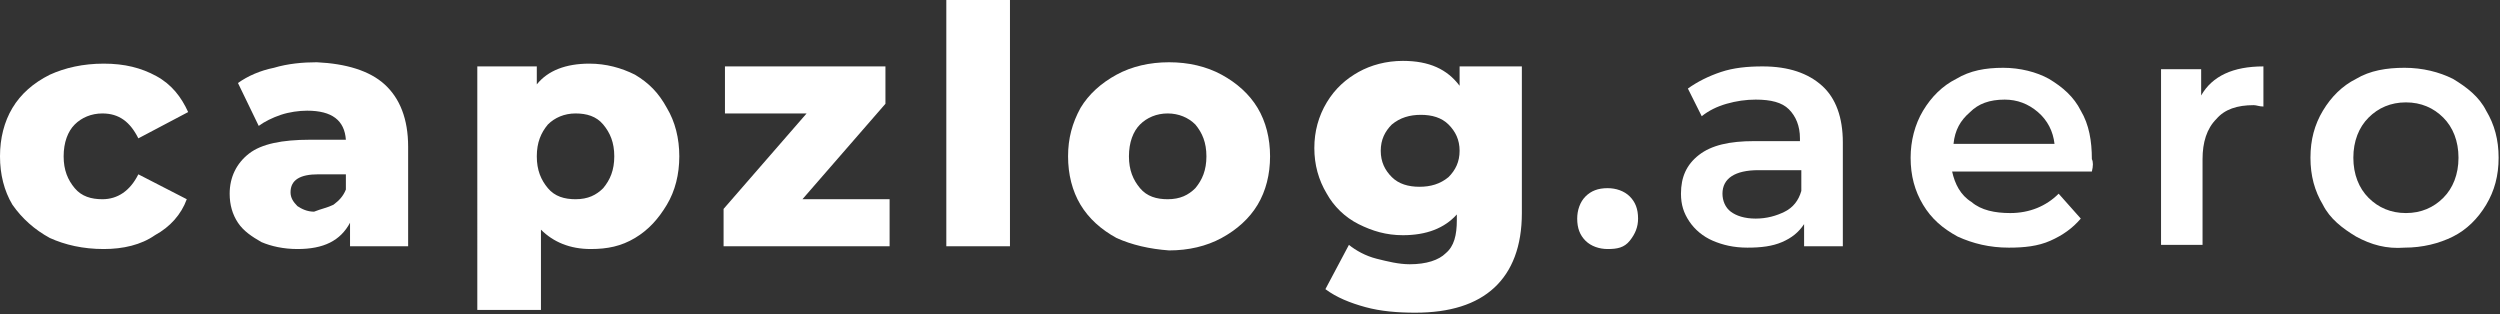
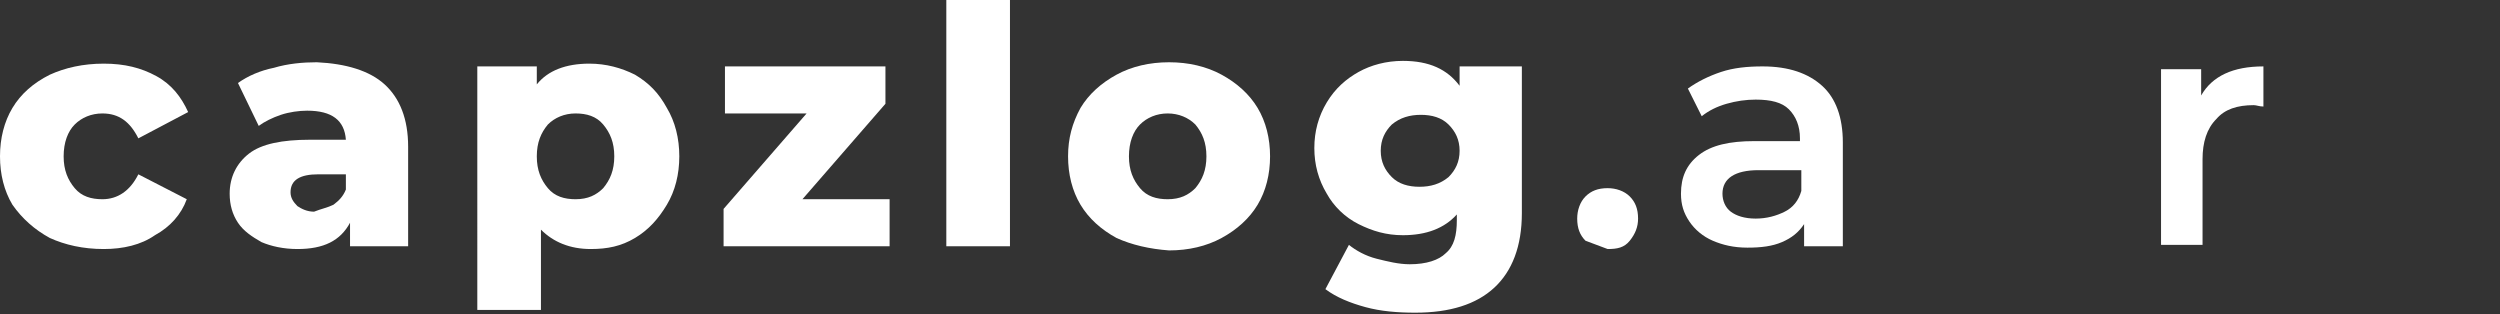
<svg xmlns="http://www.w3.org/2000/svg" version="1.1" id="Layer_1" x="0px" y="0px" viewBox="0 0 180.7 22.7" style="enable-background:new 0 0 180.7 22.7;" xml:space="preserve">
  <rect x="0" y="0" width="180.7" height="22.7" fill="#333333" stroke="none" />
  <style type="text/css">
	.st0{fill:#ffffff;}
</style>
  <g>
    <path class="st0" d="M3.6,17.2c-1.1-0.6-2-1.4-2.7-2.4c-0.6-1-0.9-2.2-0.9-3.5C0,10,0.3,8.8,0.9,7.8c0.6-1,1.5-1.8,2.7-2.4   C4.7,4.9,6,4.6,7.5,4.6c1.5,0,2.7,0.3,3.8,0.9c1.1,0.6,1.8,1.5,2.3,2.6L10,10C9.4,8.8,8.6,8.2,7.4,8.2c-0.8,0-1.5,0.3-2,0.8   c-0.5,0.5-0.8,1.3-0.8,2.3c0,1,0.3,1.7,0.8,2.3c0.5,0.6,1.2,0.8,2,0.8c1.1,0,2-0.6,2.6-1.8l3.5,1.8c-0.4,1.1-1.2,2-2.3,2.6   C10.2,17.7,8.9,18,7.5,18C6,18,4.7,17.7,3.6,17.2z" />
    <path class="st0" d="M27.8,6.1c1.1,1,1.7,2.5,1.7,4.5v7.2h-4.2v-1.7c-0.7,1.3-1.9,1.9-3.8,1.9c-1,0-1.9-0.2-2.6-0.5   c-0.7-0.4-1.3-0.8-1.7-1.4c-0.4-0.6-0.6-1.3-0.6-2.1c0-1.2,0.5-2.2,1.4-2.9c0.9-0.7,2.4-1,4.4-1H25c-0.1-1.4-1-2.1-2.8-2.1   c-0.6,0-1.3,0.1-1.9,0.3c-0.6,0.2-1.2,0.5-1.6,0.8l-1.5-3.1c0.7-0.5,1.6-0.9,2.6-1.1c1-0.3,2.1-0.4,3.1-0.4   C25,4.6,26.7,5.1,27.8,6.1z M24.1,14.8c0.4-0.3,0.7-0.6,0.9-1.1v-1.1h-2c-1.3,0-2,0.4-2,1.3c0,0.4,0.2,0.7,0.5,1   c0.3,0.2,0.7,0.4,1.2,0.4C23.2,15.1,23.7,15,24.1,14.8z" />
    <path class="st0" d="M45.9,5.4c1,0.6,1.7,1.3,2.3,2.4c0.6,1,0.9,2.2,0.9,3.5c0,1.3-0.3,2.5-0.9,3.5c-0.6,1-1.3,1.8-2.3,2.4   c-1,0.6-2,0.8-3.2,0.8c-1.5,0-2.7-0.5-3.6-1.4v5.8h-4.6V4.8h4.3v1.3c0.8-1,2.1-1.5,3.8-1.5C43.8,4.6,44.9,4.9,45.9,5.4z M43.6,13.6   c0.5-0.6,0.8-1.3,0.8-2.3S44.1,9.6,43.6,9c-0.5-0.6-1.2-0.8-2-0.8c-0.8,0-1.5,0.3-2,0.8c-0.5,0.6-0.8,1.3-0.8,2.3s0.3,1.7,0.8,2.3   c0.5,0.6,1.2,0.8,2,0.8C42.5,14.4,43.1,14.1,43.6,13.6z" />
    <path class="st0" d="M64.3,14.4v3.4h-12v-2.7l6-6.9h-5.9V4.8h11.6v2.7l-6,6.9H64.3z" />
    <path class="st0" d="M68.4,0H73v17.8h-4.6V0z" />
    <path class="st0" d="M80.7,17.2c-1.1-0.6-2-1.4-2.6-2.4c-0.6-1-0.9-2.2-0.9-3.5c0-1.3,0.3-2.4,0.9-3.5c0.6-1,1.5-1.8,2.6-2.4   c1.1-0.6,2.4-0.9,3.8-0.9c1.4,0,2.7,0.3,3.8,0.9c1.1,0.6,2,1.4,2.6,2.4c0.6,1,0.9,2.2,0.9,3.5c0,1.3-0.3,2.5-0.9,3.5   s-1.5,1.8-2.6,2.4c-1.1,0.6-2.4,0.9-3.8,0.9C83.1,18,81.8,17.7,80.7,17.2z M86.4,13.6c0.5-0.6,0.8-1.3,0.8-2.3c0-1-0.3-1.7-0.8-2.3   c-0.5-0.5-1.2-0.8-2-0.8c-0.8,0-1.5,0.3-2,0.8c-0.5,0.5-0.8,1.3-0.8,2.3c0,1,0.3,1.7,0.8,2.3c0.5,0.6,1.2,0.8,2,0.8   C85.3,14.4,85.9,14.1,86.4,13.6z" />
    <path class="st0" d="M110,4.8v10.6c0,2.4-0.7,4.2-2,5.4c-1.3,1.2-3.2,1.8-5.7,1.8c-1.3,0-2.5-0.1-3.6-0.4c-1.1-0.3-2.1-0.7-2.9-1.3   l1.7-3.2c0.5,0.4,1.2,0.8,2,1c0.8,0.2,1.6,0.4,2.4,0.4c1.2,0,2.1-0.3,2.6-0.8c0.6-0.5,0.8-1.3,0.8-2.4v-0.4c-0.9,1-2.2,1.5-3.9,1.5   c-1.2,0-2.2-0.3-3.2-0.8c-1-0.5-1.8-1.3-2.3-2.2c-0.6-1-0.9-2.1-0.9-3.3c0-1.2,0.3-2.3,0.9-3.3c0.6-1,1.4-1.7,2.3-2.2   s2-0.8,3.2-0.8c1.9,0,3.2,0.6,4.1,1.8V4.8H110z M104.7,12.8c0.5-0.5,0.8-1.1,0.8-1.9c0-0.8-0.3-1.4-0.8-1.9c-0.5-0.5-1.2-0.7-2-0.7   s-1.5,0.2-2.1,0.7c-0.5,0.5-0.8,1.1-0.8,1.9c0,0.8,0.3,1.4,0.8,1.9c0.5,0.5,1.2,0.7,2,0.7C103.4,13.5,104.1,13.3,104.7,12.8z" />
-     <path class="st0" d="M114.6,17.4c-0.4-0.4-0.6-0.9-0.6-1.6c0-0.6,0.2-1.2,0.6-1.6c0.4-0.4,0.9-0.6,1.6-0.6c0.6,0,1.2,0.2,1.6,0.6   c0.4,0.4,0.6,0.9,0.6,1.6c0,0.6-0.2,1.1-0.6,1.6s-0.9,0.6-1.6,0.6C115.6,18,115,17.8,114.6,17.4z" />
+     <path class="st0" d="M114.6,17.4c-0.4-0.4-0.6-0.9-0.6-1.6c0-0.6,0.2-1.2,0.6-1.6c0.4-0.4,0.9-0.6,1.6-0.6c0.6,0,1.2,0.2,1.6,0.6   c0.4,0.4,0.6,0.9,0.6,1.6c0,0.6-0.2,1.1-0.6,1.6s-0.9,0.6-1.6,0.6z" />
    <path class="st0" d="M131.7,6.2c1,0.9,1.5,2.3,1.5,4.1v7.5h-2.8v-1.6c-0.4,0.6-0.9,1-1.6,1.3c-0.7,0.3-1.5,0.4-2.5,0.4   s-1.8-0.2-2.5-0.5c-0.7-0.3-1.3-0.8-1.7-1.4c-0.4-0.6-0.6-1.2-0.6-2c0-1.2,0.4-2.1,1.3-2.8c0.9-0.7,2.2-1,4-1h3.3v-0.2   c0-0.9-0.3-1.6-0.8-2.1c-0.5-0.5-1.3-0.7-2.4-0.7c-0.7,0-1.4,0.1-2.1,0.3c-0.7,0.2-1.3,0.5-1.8,0.9L122,6.4   c0.7-0.5,1.5-0.9,2.4-1.2c0.9-0.3,1.9-0.4,3-0.4C129.3,4.8,130.7,5.3,131.7,6.2z M129,15.3c0.6-0.3,1-0.8,1.2-1.5v-1.5h-3.1   c-1.7,0-2.6,0.6-2.6,1.7c0,0.5,0.2,1,0.6,1.3c0.4,0.3,1,0.5,1.8,0.5C127.7,15.8,128.4,15.6,129,15.3z" />
-     <path class="st0" d="M151.2,12.4h-10.1c0.2,0.9,0.6,1.7,1.4,2.2c0.7,0.6,1.7,0.8,2.8,0.8c1.4,0,2.6-0.5,3.5-1.4l1.6,1.8   c-0.6,0.7-1.3,1.2-2.2,1.6s-1.9,0.5-3,0.5c-1.4,0-2.6-0.3-3.7-0.8c-1.1-0.6-1.9-1.3-2.5-2.3c-0.6-1-0.9-2.1-0.9-3.4   c0-1.2,0.3-2.4,0.9-3.4c0.6-1,1.4-1.8,2.4-2.3c1-0.6,2.1-0.8,3.4-0.8c1.2,0,2.4,0.3,3.3,0.8c1,0.6,1.8,1.3,2.3,2.3   c0.6,1,0.8,2.2,0.8,3.5C151.3,11.7,151.3,12,151.2,12.4z M142.4,8.1c-0.7,0.6-1.1,1.3-1.2,2.3h7.3c-0.1-0.9-0.5-1.7-1.2-2.3   c-0.7-0.6-1.5-0.9-2.4-0.9C143.8,7.2,143,7.5,142.4,8.1z" />
    <path class="st0" d="M163.6,4.8v2.9c-0.3,0-0.5-0.1-0.7-0.1c-1.2,0-2.1,0.3-2.7,1c-0.7,0.7-1,1.7-1,2.9v6.2h-3V5h2.9v1.9   C159.9,5.5,161.4,4.8,163.6,4.8z" />
-     <path class="st0" d="M170.3,17.1c-1-0.6-1.9-1.3-2.4-2.3c-0.6-1-0.9-2.1-0.9-3.4c0-1.3,0.3-2.4,0.9-3.4c0.6-1,1.4-1.8,2.4-2.3   c1-0.6,2.2-0.8,3.5-0.8c1.3,0,2.5,0.3,3.5,0.8c1,0.6,1.9,1.3,2.4,2.3c0.6,1,0.9,2.1,0.9,3.4c0,1.3-0.3,2.4-0.9,3.4   c-0.6,1-1.4,1.8-2.4,2.3s-2.2,0.8-3.5,0.8C172.5,18,171.4,17.7,170.3,17.1z M176.6,14.3c0.7-0.7,1.1-1.7,1.1-2.9   c0-1.2-0.4-2.2-1.1-2.9c-0.7-0.7-1.6-1.1-2.7-1.1s-2,0.4-2.7,1.1c-0.7,0.7-1.1,1.7-1.1,2.9c0,1.2,0.4,2.2,1.1,2.9s1.6,1.1,2.7,1.1   S175.9,15,176.6,14.3z" />
  </g>
  <g>
</g>
  <g>
</g>
  <g>
</g>
  <g>
</g>
  <g>
</g>
  <g>
</g>
</svg>